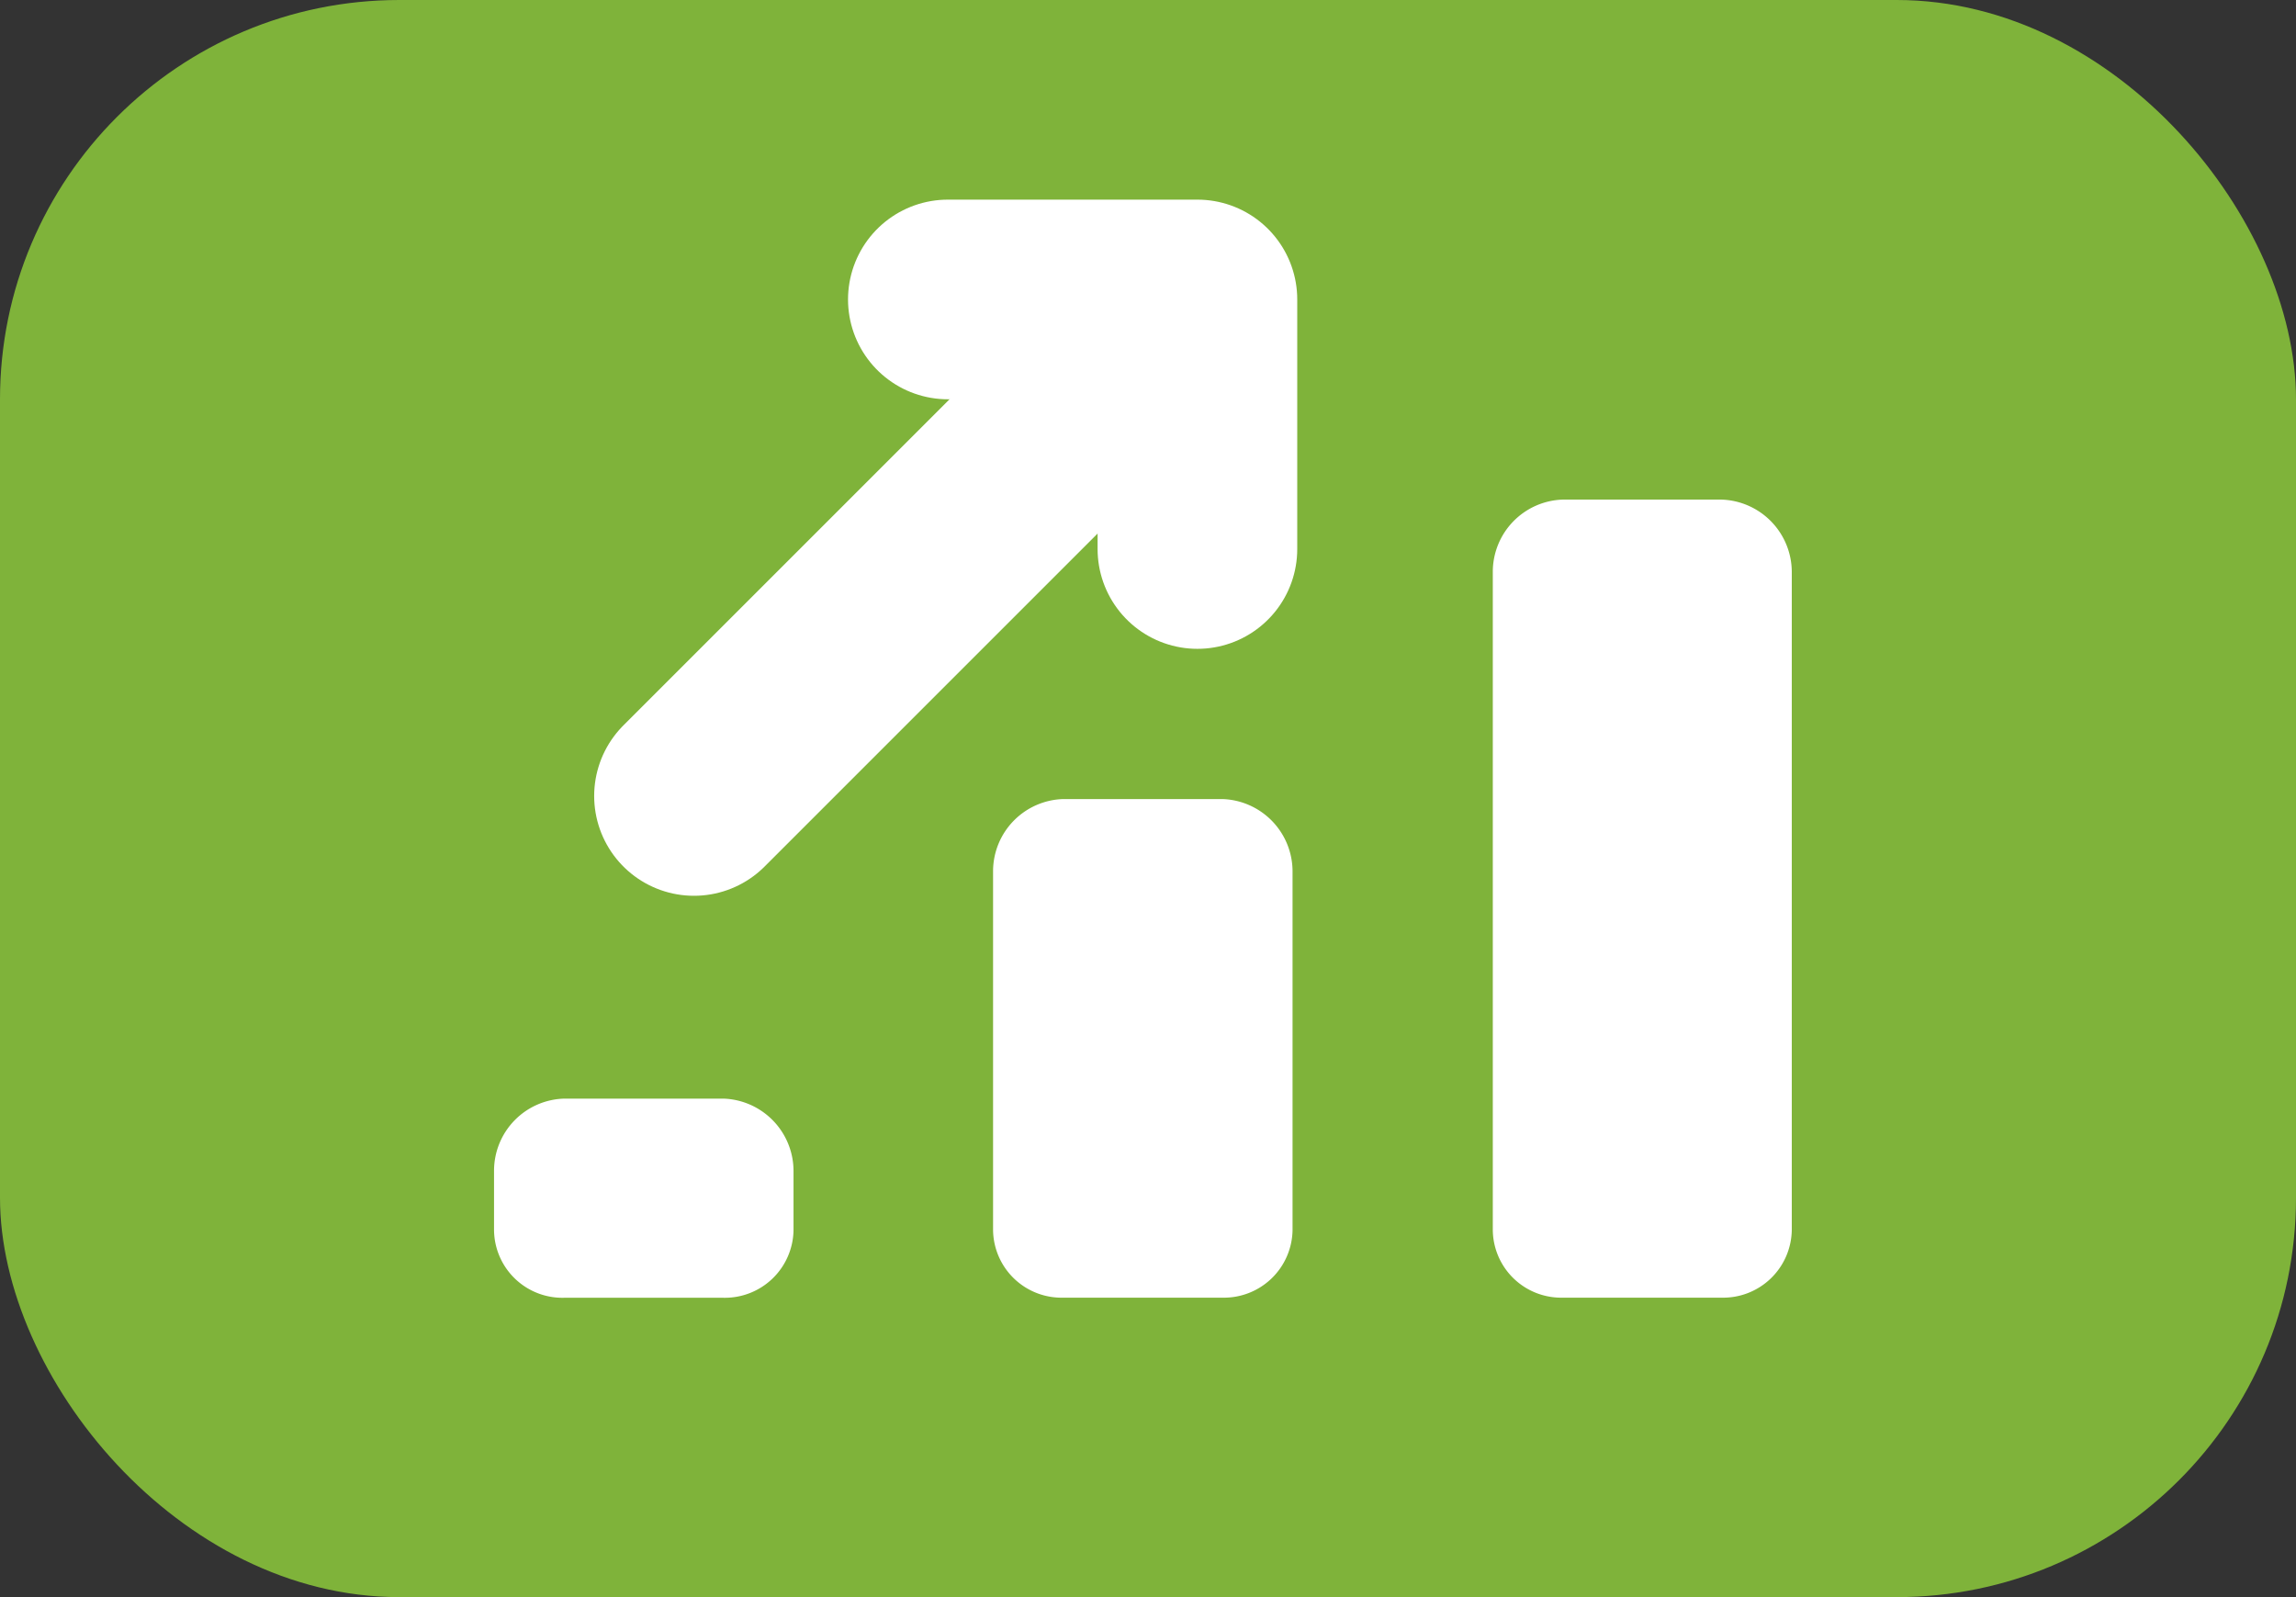
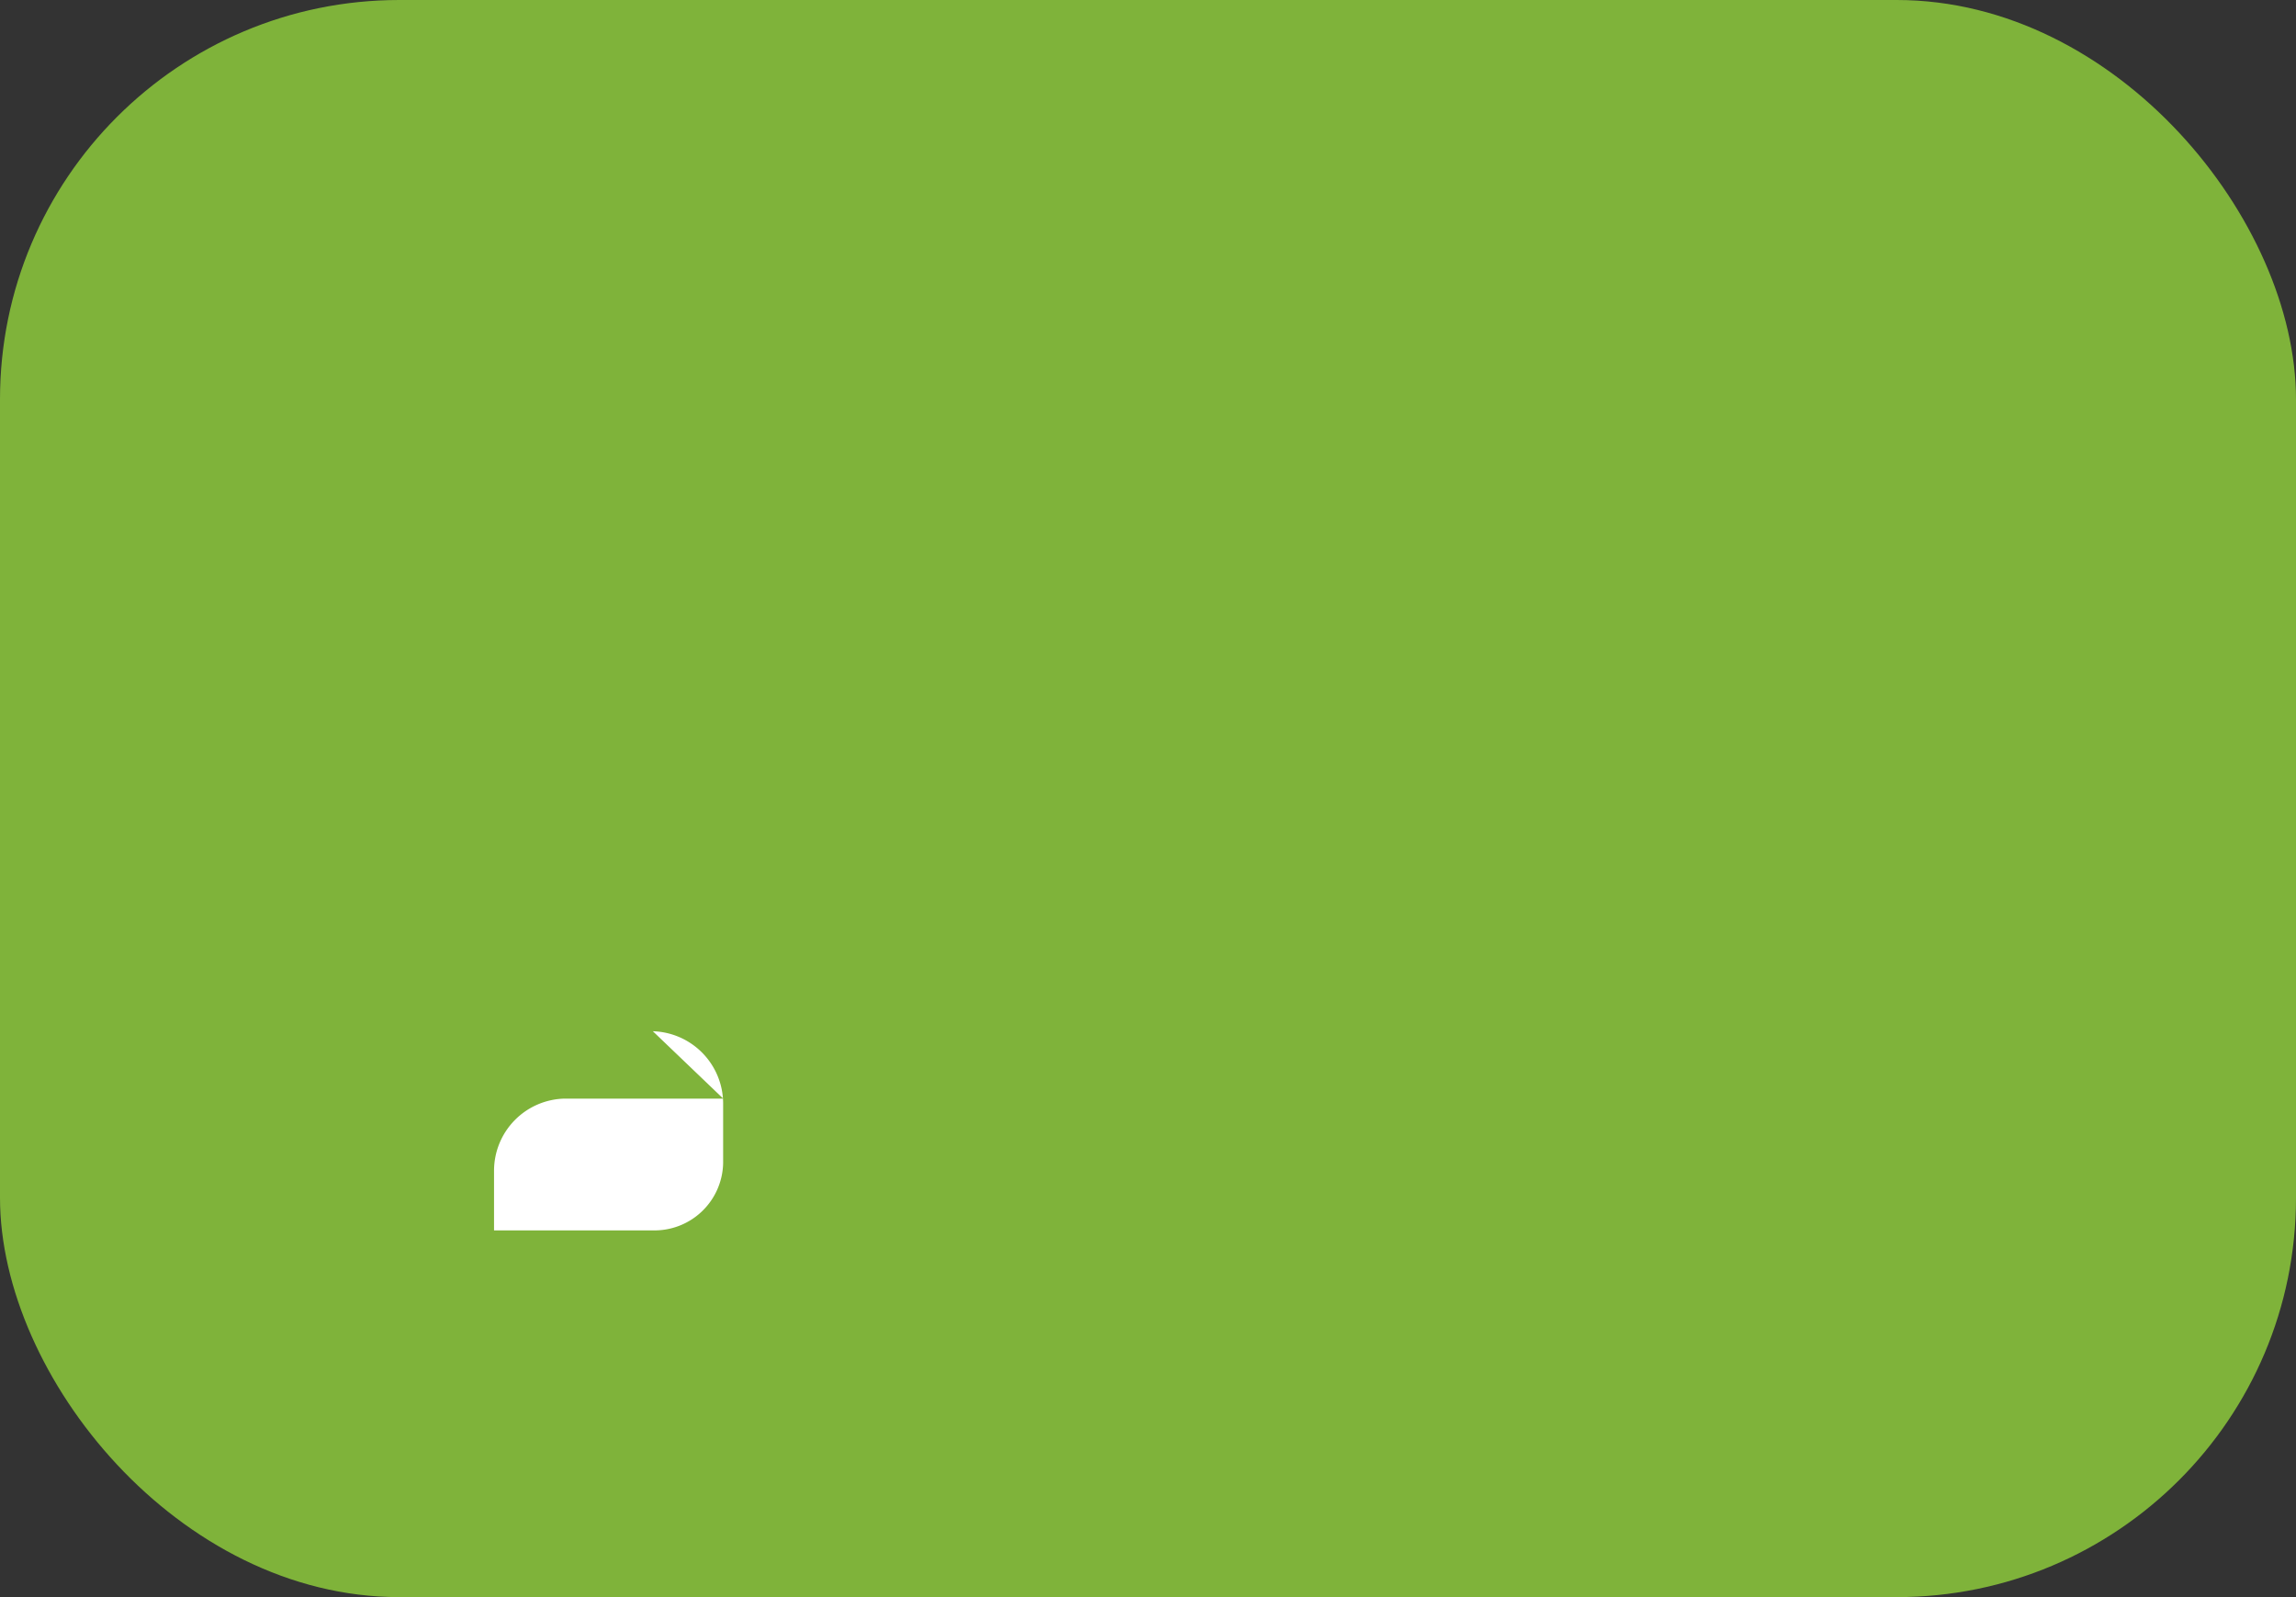
<svg xmlns="http://www.w3.org/2000/svg" width="23" height="16" viewBox="0 0 23 16">
  <rect x="0" y="0" width="23" height="16" fill="#333333" stroke="none" />
  <defs>
    <style>
            .cls-1{fill:#7fb33a}.cls-2{fill:#fff}.cls-3{fill:none;stroke:#fff;stroke-linecap:round;stroke-linejoin:round;stroke-width:2px}
        </style>
  </defs>
  <g id="Group_720" data-name="Group 720" transform="translate(-149 -393)">
    <rect id="Rectangle_130" width="23" height="16" class="cls-1" data-name="Rectangle 130" rx="4" transform="translate(149 393)" />
-     <path id="Path_213" d="M727.291 327.82H725.7a.723.723 0 0 0-.705.72v.6a.685.685 0 0 0 .705.675h1.588a.688.688 0 0 0 .707-.675v-.6a.726.726 0 0 0-.704-.72z" class="cls-2" data-name="Path 213" transform="translate(-571.046 76.186)" />
-     <path id="Path_214" d="M732.291 324.819H730.7a.724.724 0 0 0-.706.72v3.6a.686.686 0 0 0 .706.675h1.587a.688.688 0 0 0 .707-.675v-3.6a.726.726 0 0 0-.703-.72z" class="cls-2" data-name="Path 214" transform="translate(-571.046 76.186)" />
-     <path id="Path_215" d="M737.292 321.819H735.7a.724.724 0 0 0-.7.72v6.6a.685.685 0 0 0 .7.675h1.588a.688.688 0 0 0 .707-.675v-6.6a.727.727 0 0 0-.703-.72z" class="cls-2" data-name="Path 215" transform="translate(-571.046 76.186)" />
-     <path id="Line_154" d="M4.961 0L0 4.961" class="cls-3" data-name="Line 154" transform="translate(155.952 396.013)" />
-     <path id="Path_216" d="M729.541 319.814h2.5v2.5" class="cls-3" data-name="Path 216" transform="translate(-571.046 76.186)" />
+     <path id="Path_213" d="M727.291 327.82H725.7a.723.723 0 0 0-.705.72v.6h1.588a.688.688 0 0 0 .707-.675v-.6a.726.726 0 0 0-.704-.72z" class="cls-2" data-name="Path 213" transform="translate(-571.046 76.186)" />
  </g>
</svg>